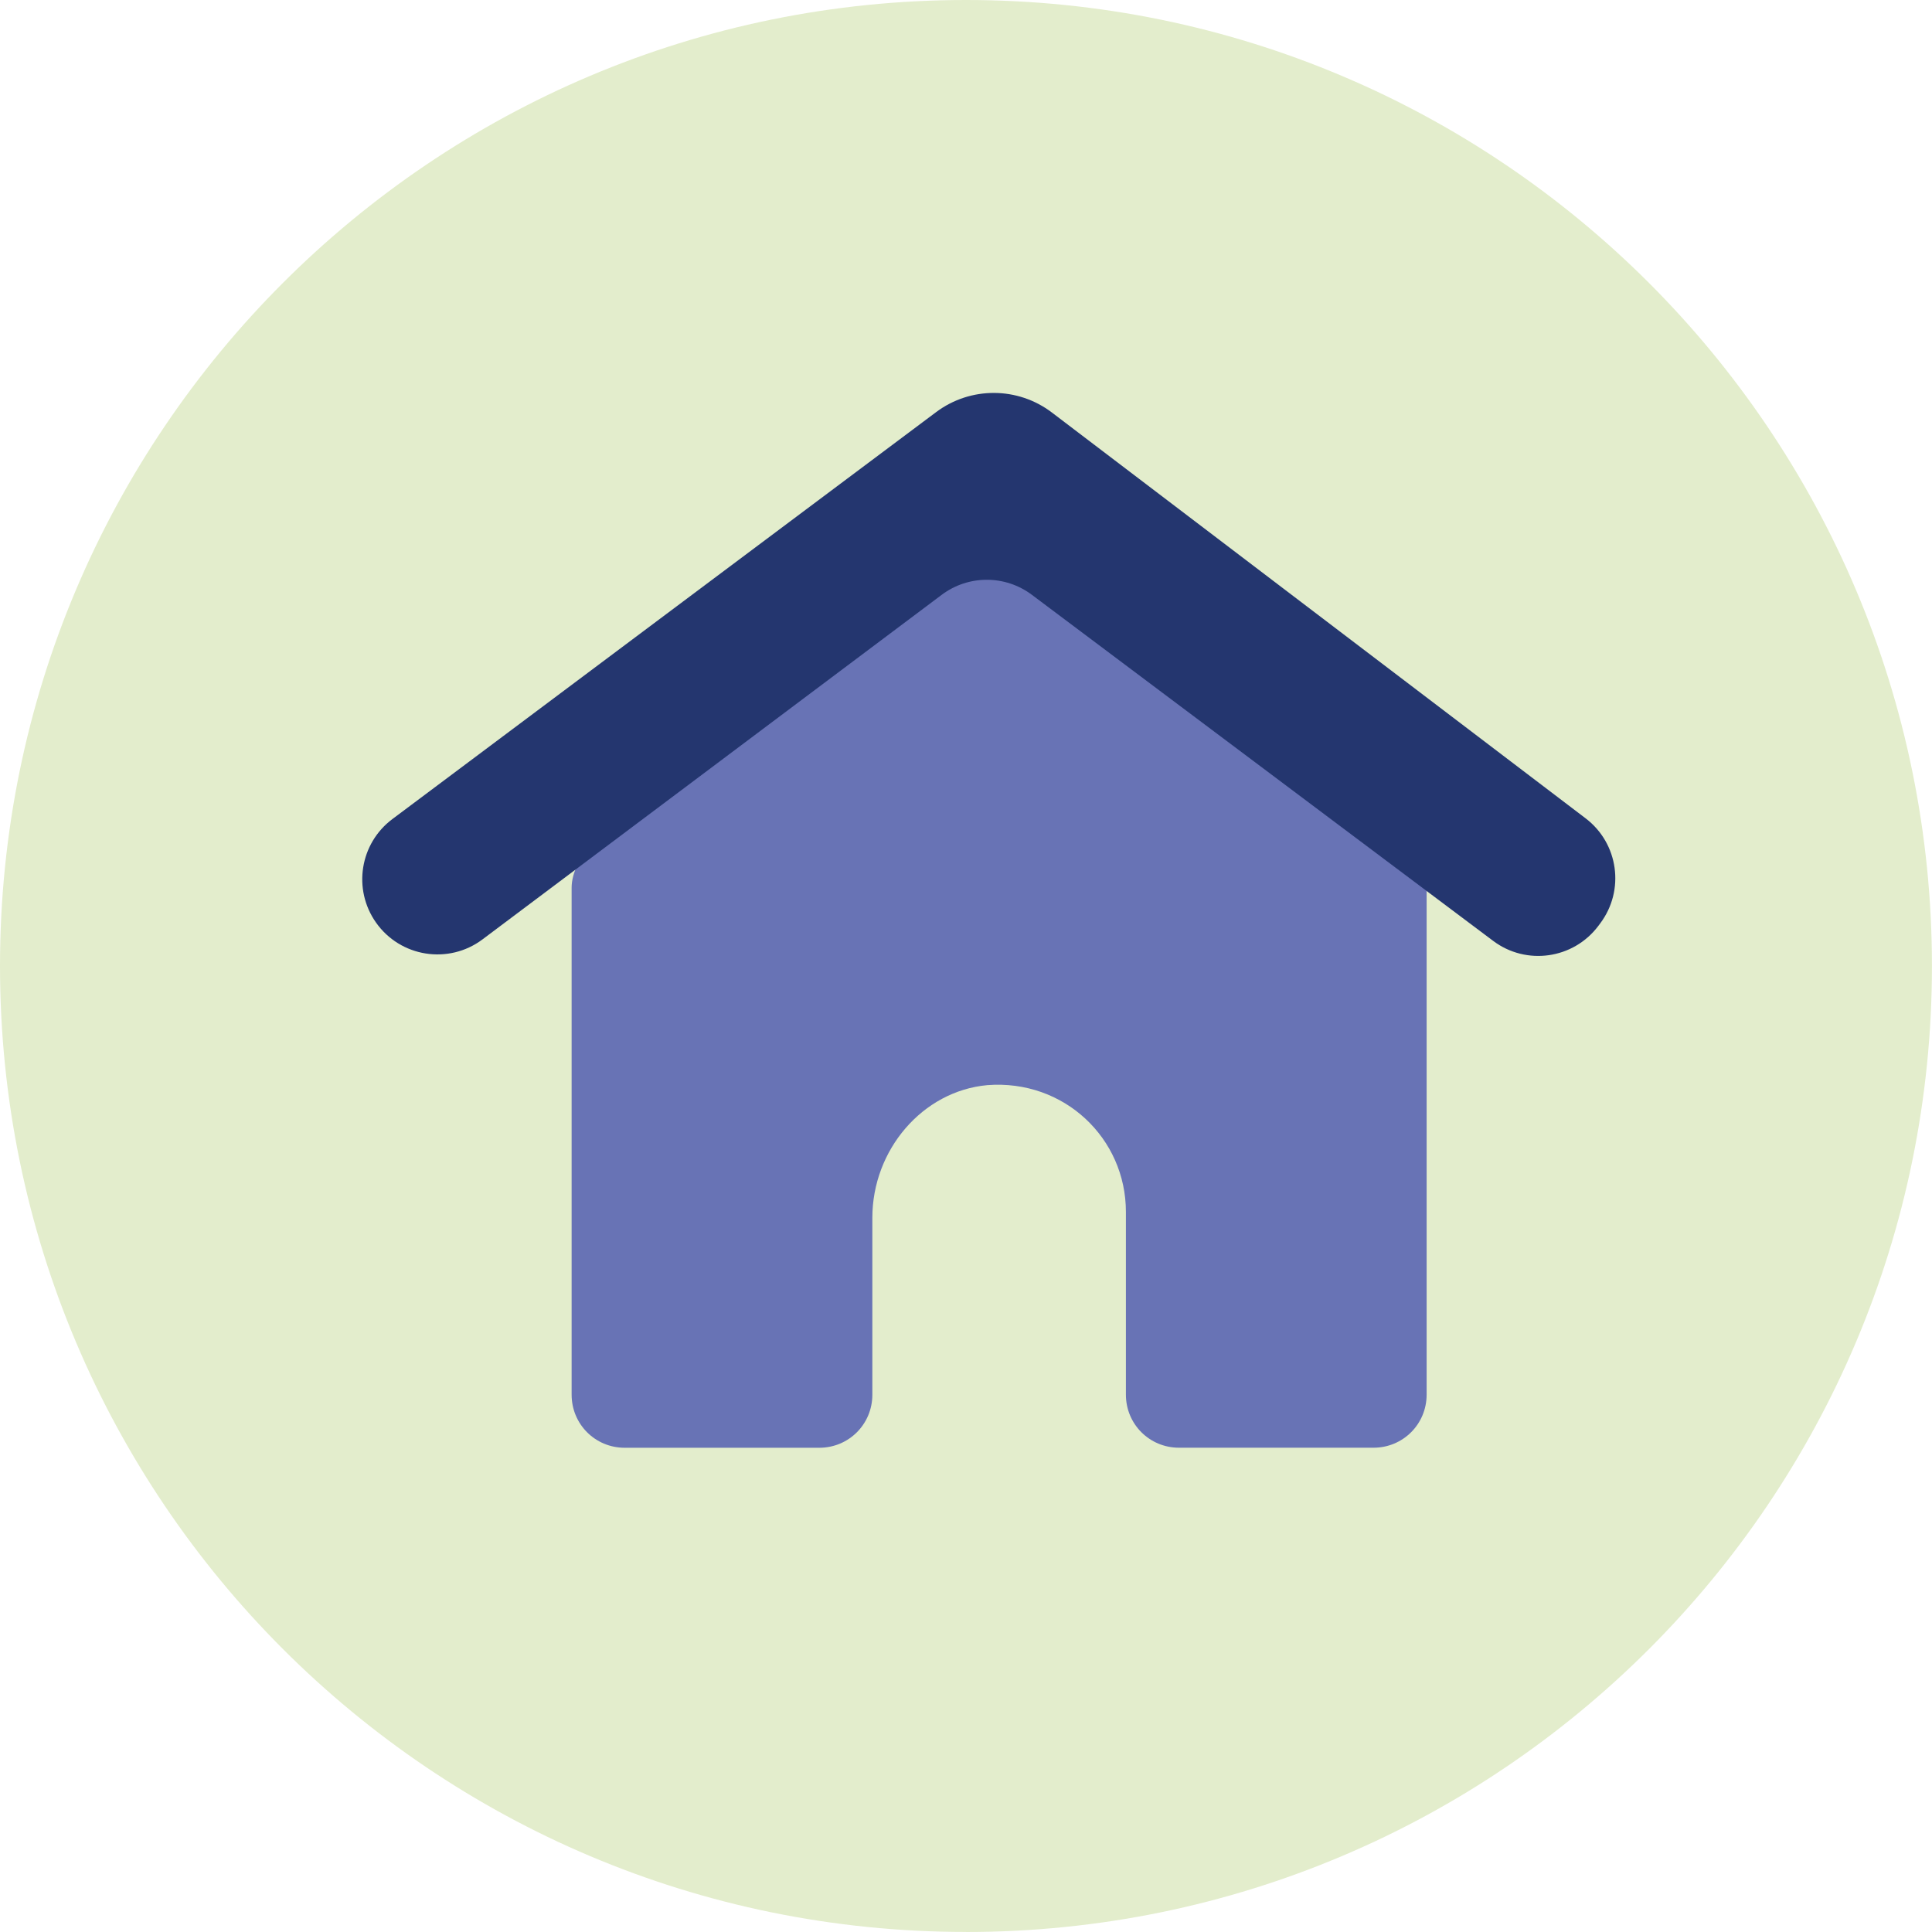
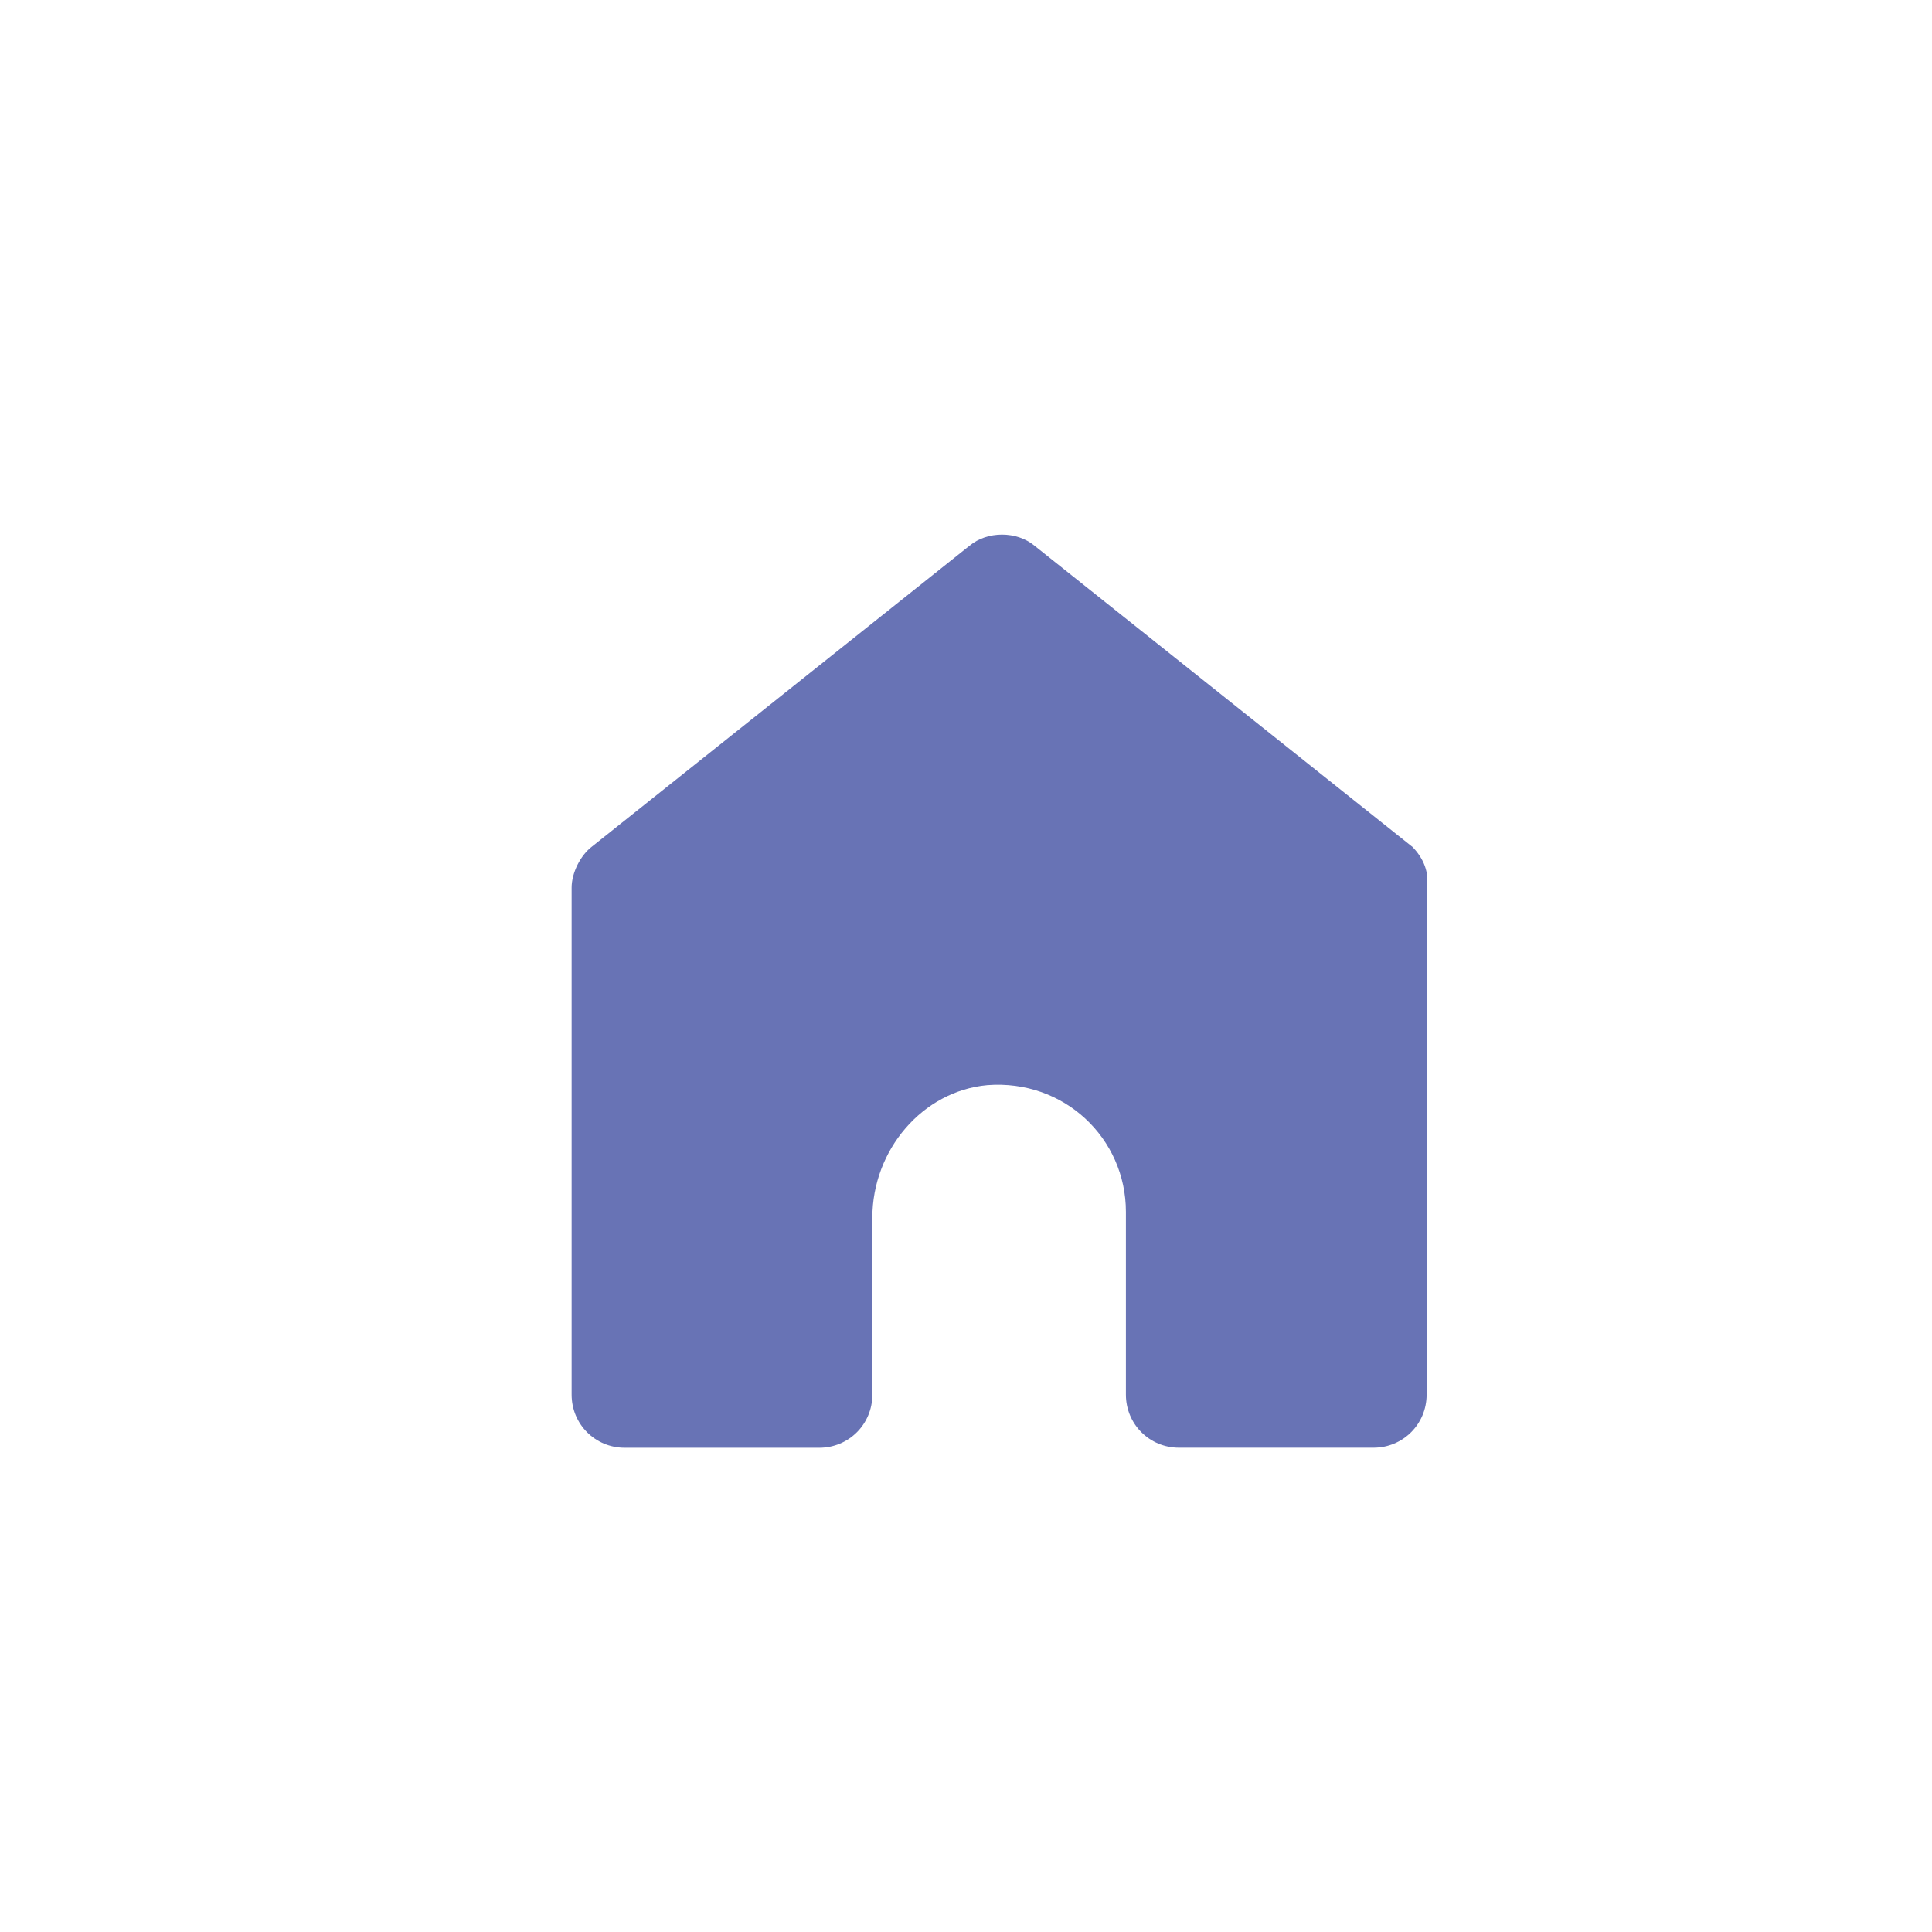
<svg xmlns="http://www.w3.org/2000/svg" id="Vrstva_1" width="356.37" height="356.37" viewBox="0 0 356.37 356.37">
  <defs>
    <style>.cls-1{fill:#e3edcc;}.cls-2{fill:#6873b5;}.cls-3{fill:#24366f;}</style>
  </defs>
-   <path class="cls-1" d="M178.18,356.37c98.41,0,178.18-79.78,178.18-178.18S276.59,0,178.18,0,0,79.77,0,178.18s79.77,178.18,178.18,178.18" />
  <path class="cls-2" d="M260.41,156.12l-69.6-55.47c-3.27-2.72-8.7-2.72-11.96,0l-69.61,55.47c-2.17,1.63-3.8,4.89-3.8,7.61v93.53c0,5.44,4.35,9.79,9.79,9.79h35.89c5.44,0,9.79-4.35,9.79-9.79v-32.63c0-12.51,9.25-23.38,21.21-24.47,14.14-1.09,25.56,9.79,25.56,23.38v33.71c0,5.44,4.35,9.79,9.79,9.79h35.89c5.43,0,9.79-4.35,9.79-9.79v-93.53c.54-2.72-.55-5.44-2.72-7.61" />
-   <path class="cls-3" d="M295.18,170.31c4.57-6.1,3.37-14.74-2.7-19.36l-98.44-74.85c-6.31-4.8-15.03-4.83-21.37-.08l-100.29,75.06c-6,4.49-7.35,12.93-3.04,19.07,4.5,6.41,13.41,7.82,19.67,3.12l84.69-63.55c4.93-3.7,11.71-3.7,16.64,0l85.08,63.83c6.12,4.6,14.81,3.36,19.41-2.77l.35-.47Z" />
</svg>